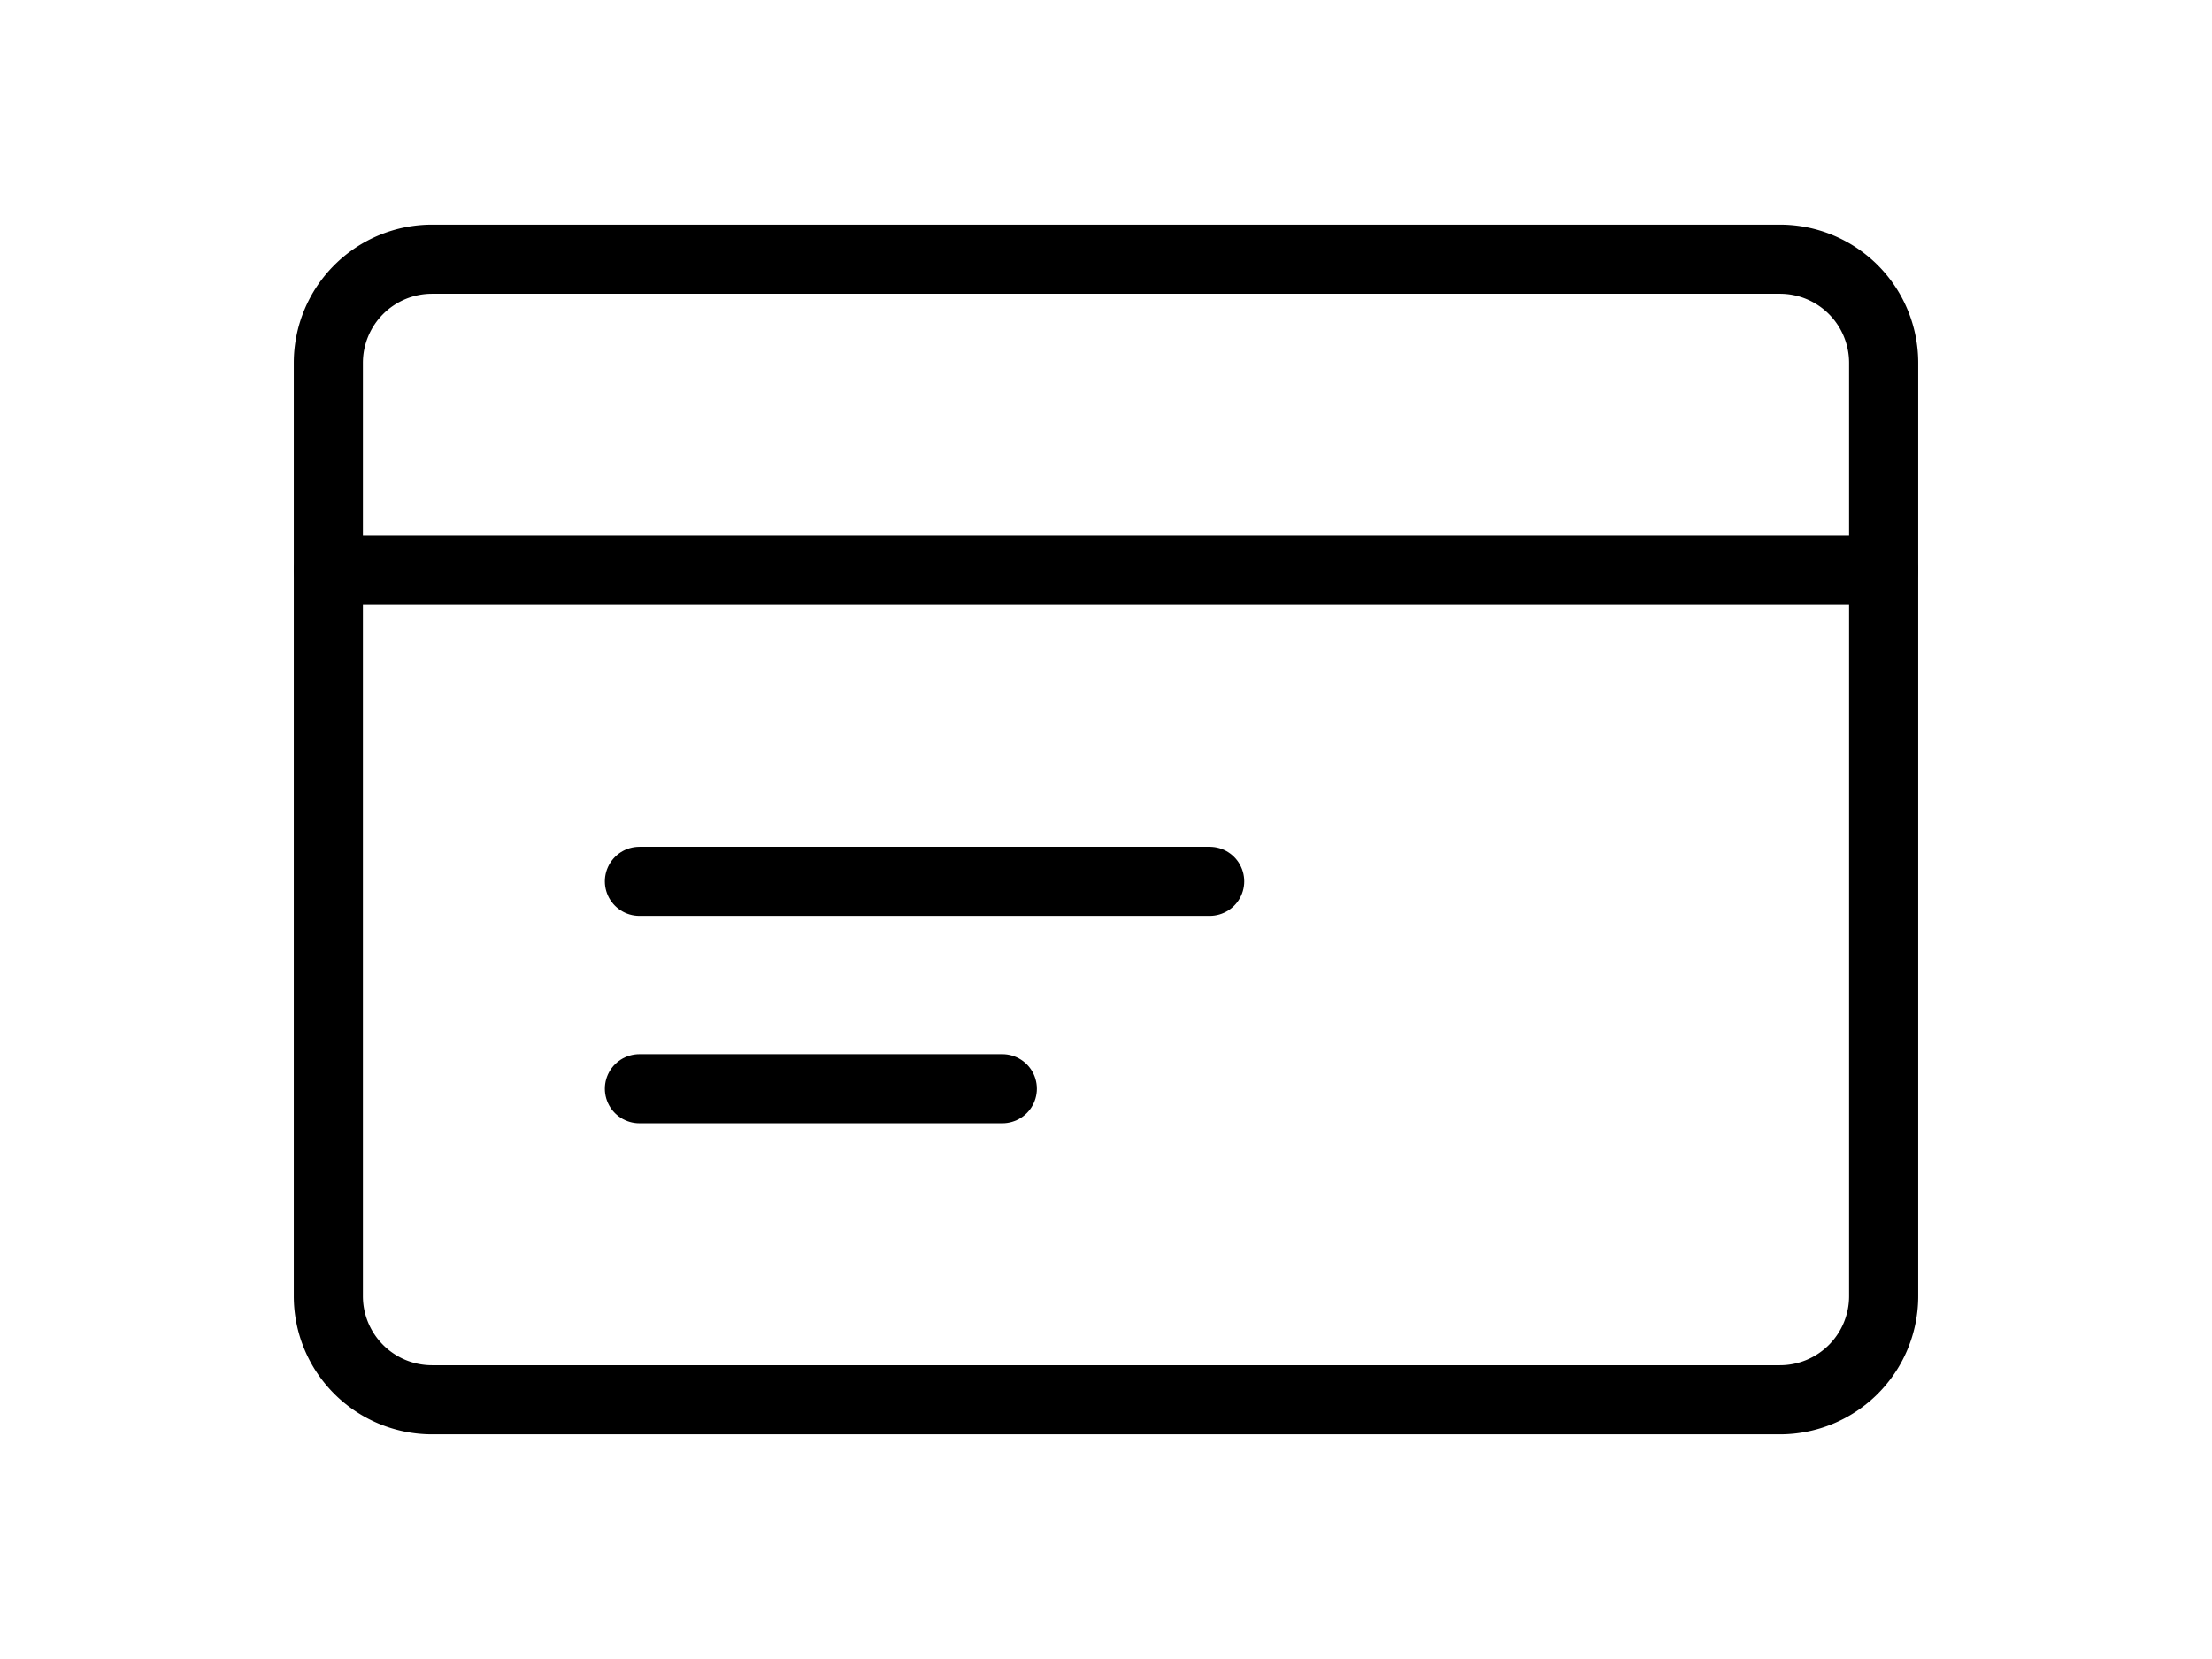
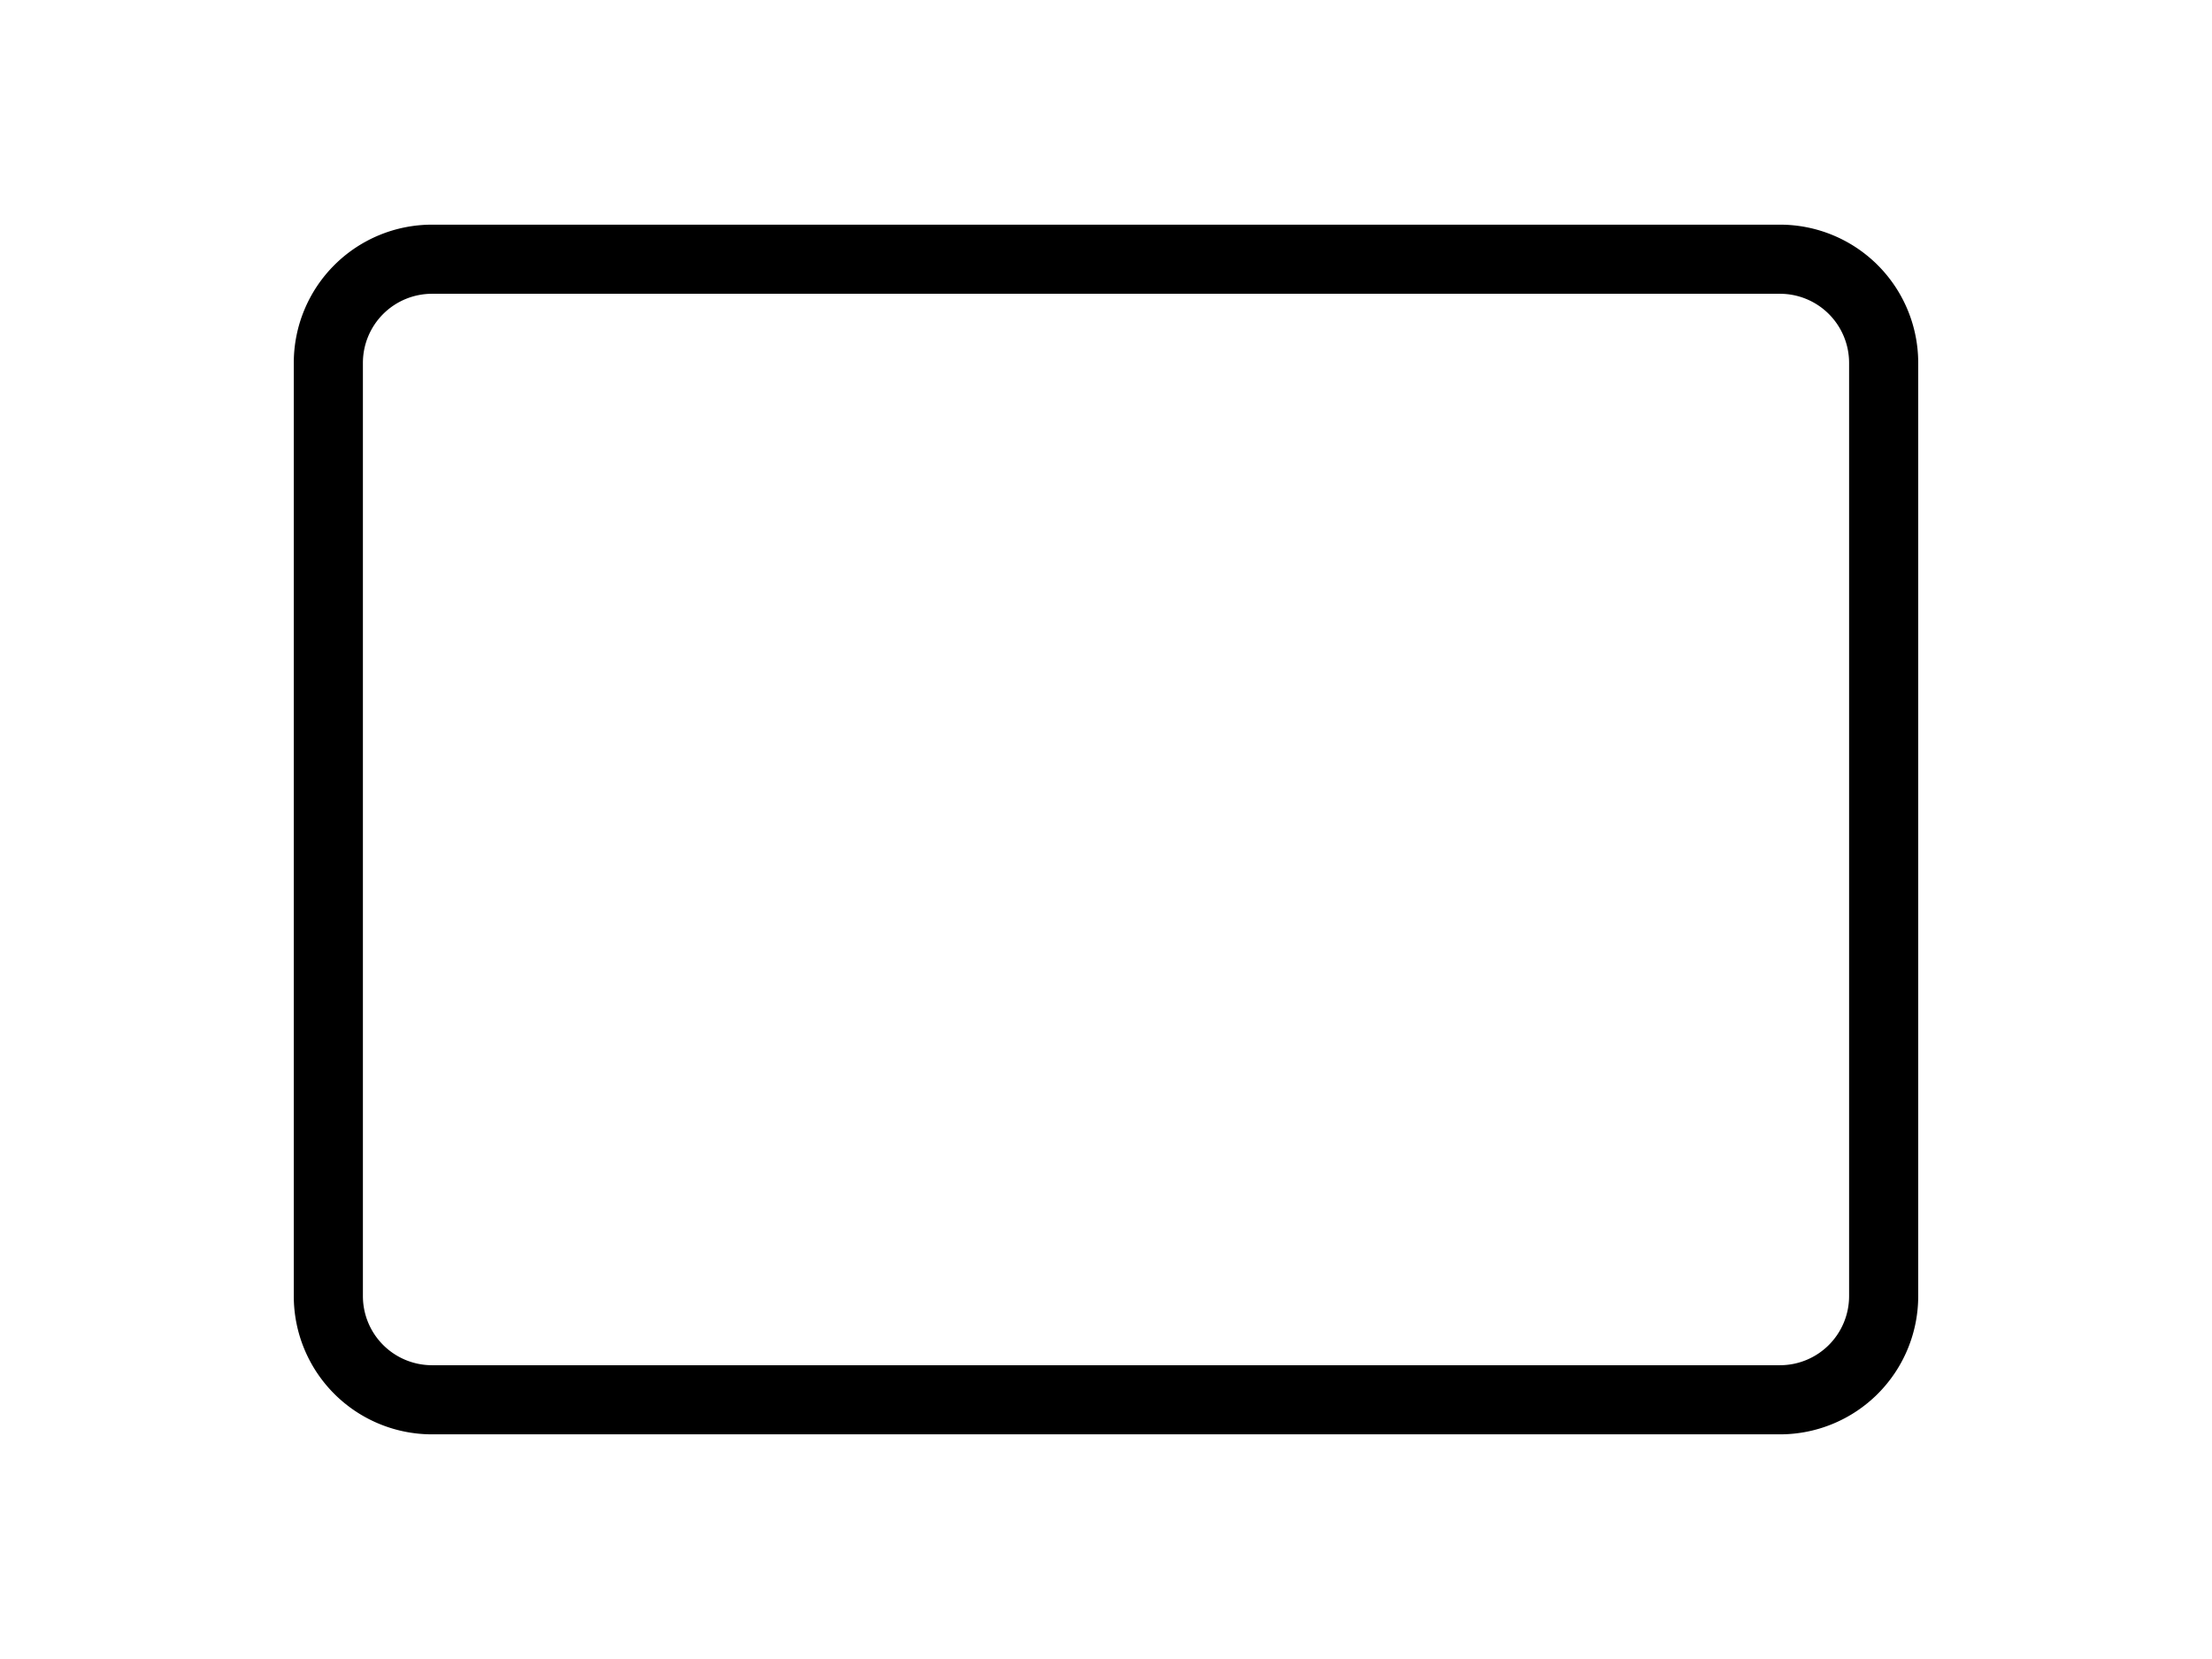
<svg xmlns="http://www.w3.org/2000/svg" viewBox="0 0 24 24" class="sm:hidden icon icon-picto-credit-card" width="32" stroke-width="1" fill="none" aria-hidden="true">
-   <path stroke-linejoin="round" stroke-linecap="round" stroke="currentColor" d="M.75 5.25a1.5 1.5 0 0 1 1.5-1.5h19.5a1.5 1.5 0 0 1 1.5 1.5v13.5a1.5 1.5 0 0 1-1.5 1.5H2.25a1.5 1.5 0 0 1-1.5-1.5V5.25Z" clip-rule="evenodd" />
-   <path stroke-linejoin="round" stroke-linecap="round" stroke="currentColor" d="M.75 8.25h22.5m-18 4.5h8.25m-8.25 3h5.25" />
+   <path stroke-linejoin="round" stroke-linecap="round" stroke="currentColor" d="M.75 5.25a1.5 1.5 0 0 1 1.5-1.5h19.5a1.5 1.5 0 0 1 1.5 1.5v13.5a1.5 1.5 0 0 1-1.5 1.5H2.25a1.5 1.5 0 0 1-1.5-1.5V5.25" clip-rule="evenodd" />
</svg>